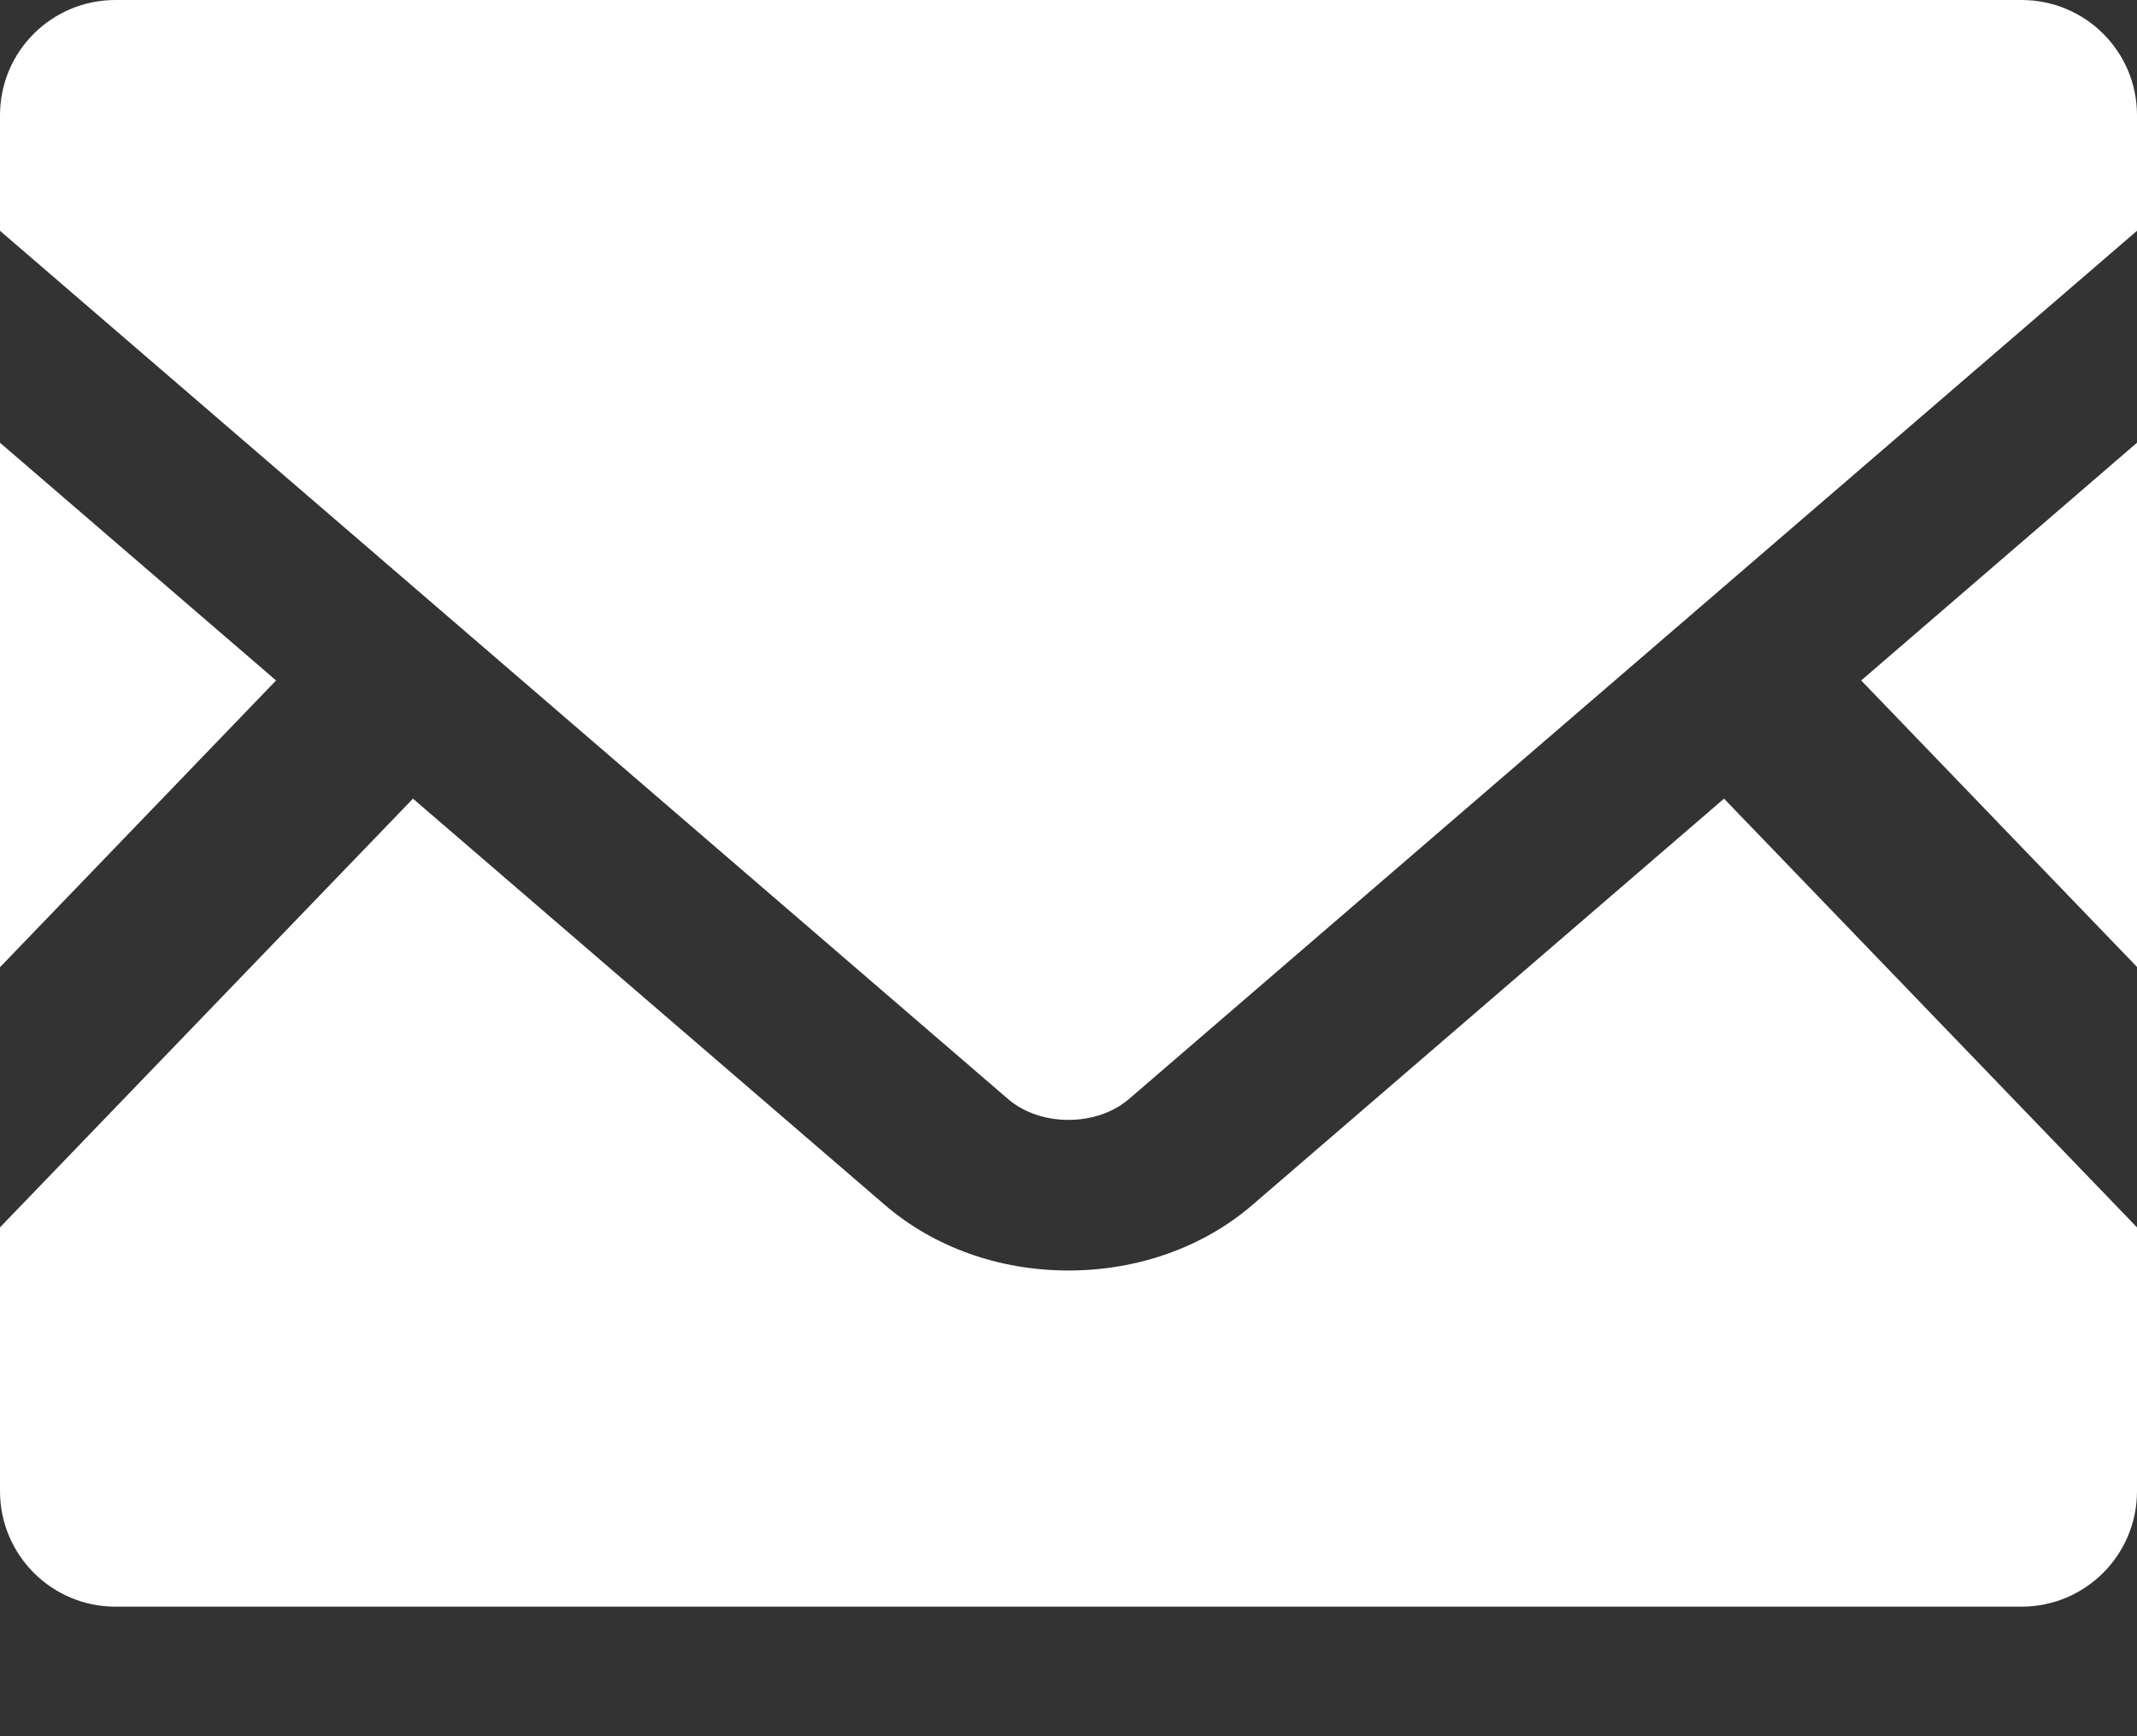
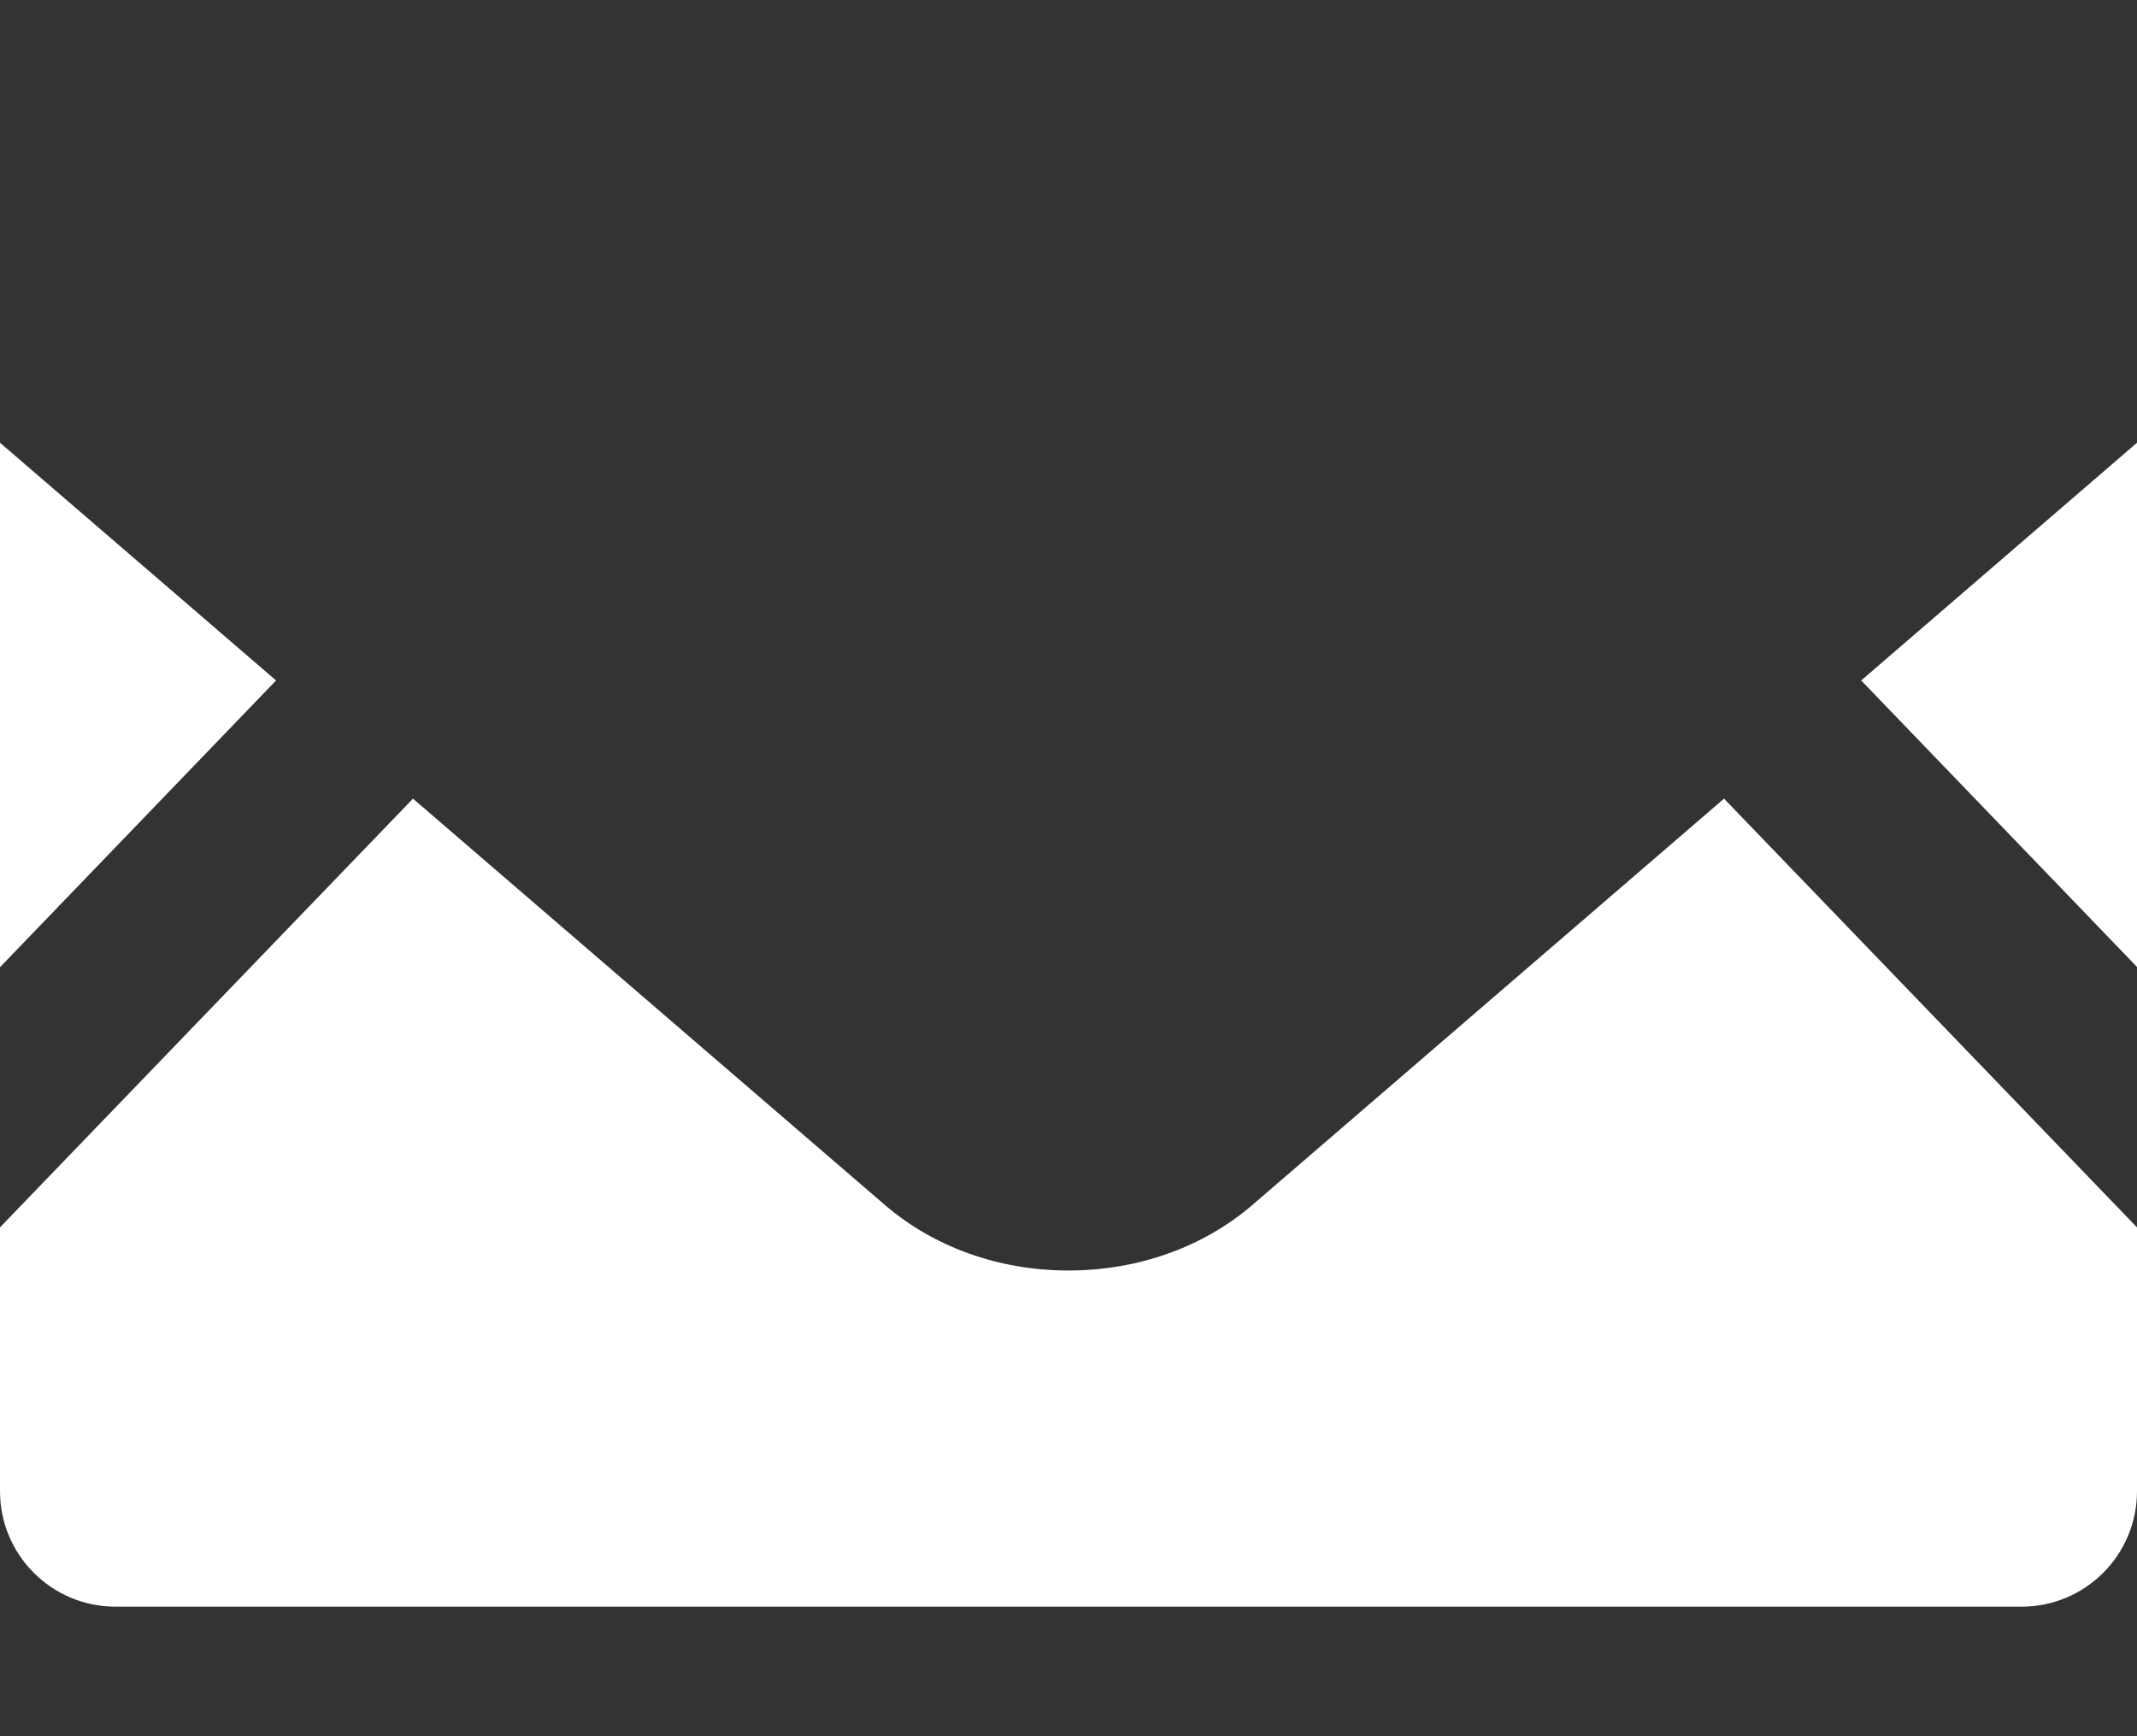
<svg xmlns="http://www.w3.org/2000/svg" width="16" height="13" viewBox="0 0 16 13" fill="none">
  <rect x="0" y="0" width="16" height="13" fill="#333333" stroke="none" />
  <path d="M16 7.24L13.935 5.095L16 3.315V7.24Z" fill="white" />
  <path d="M2.067 5.095L0 7.242V3.315L2.067 5.095Z" fill="white" />
  <path d="M16 9.19V11.165C16 11.643 15.613 12.03 15.135 12.03H0.865C0.387 12.03 0 11.643 0 11.165V9.19L3.092 5.98L6.625 9.022C6.992 9.338 7.48 9.513 8 9.513C8.52 9.513 9.01 9.338 9.377 9.022L12.908 5.98L16 9.19Z" fill="white" />
-   <path d="M16 0.863V1.728L8.455 8.227C8.212 8.438 7.787 8.438 7.545 8.227L0 1.728V0.863C0 0.385 0.387 0 0.865 0H15.135C15.613 0 16 0.385 16 0.863Z" fill="white" />
</svg>